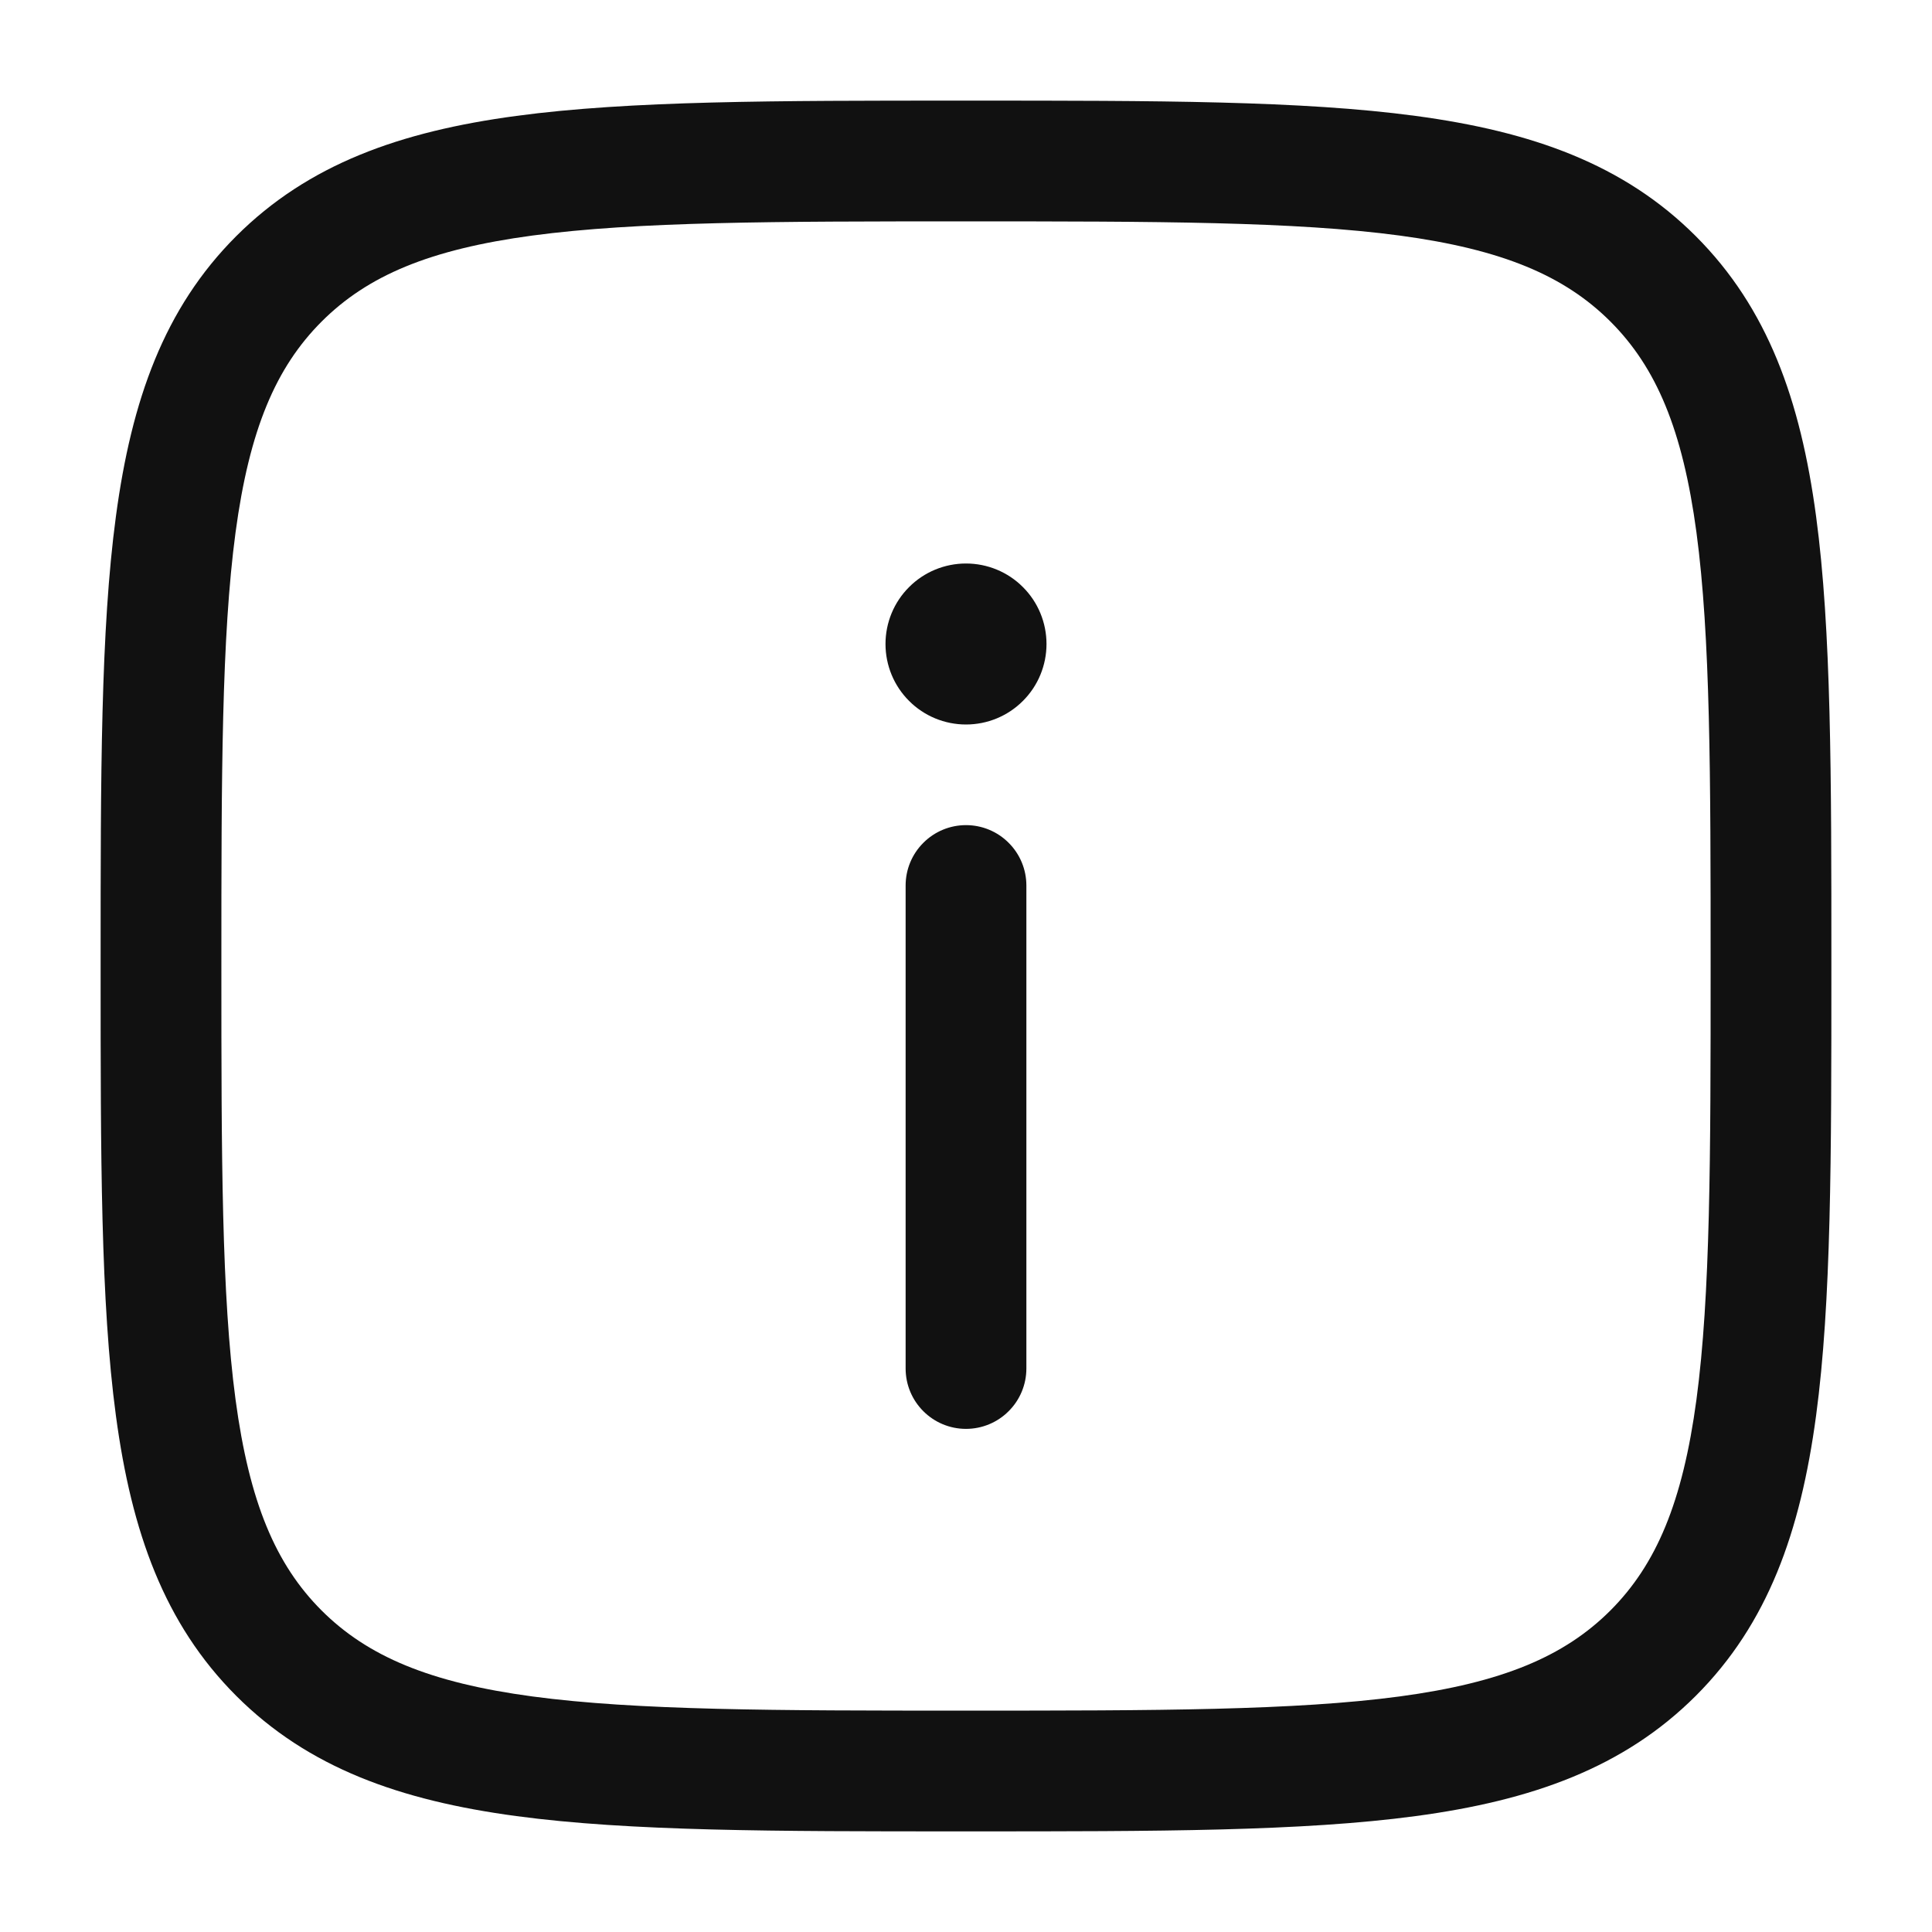
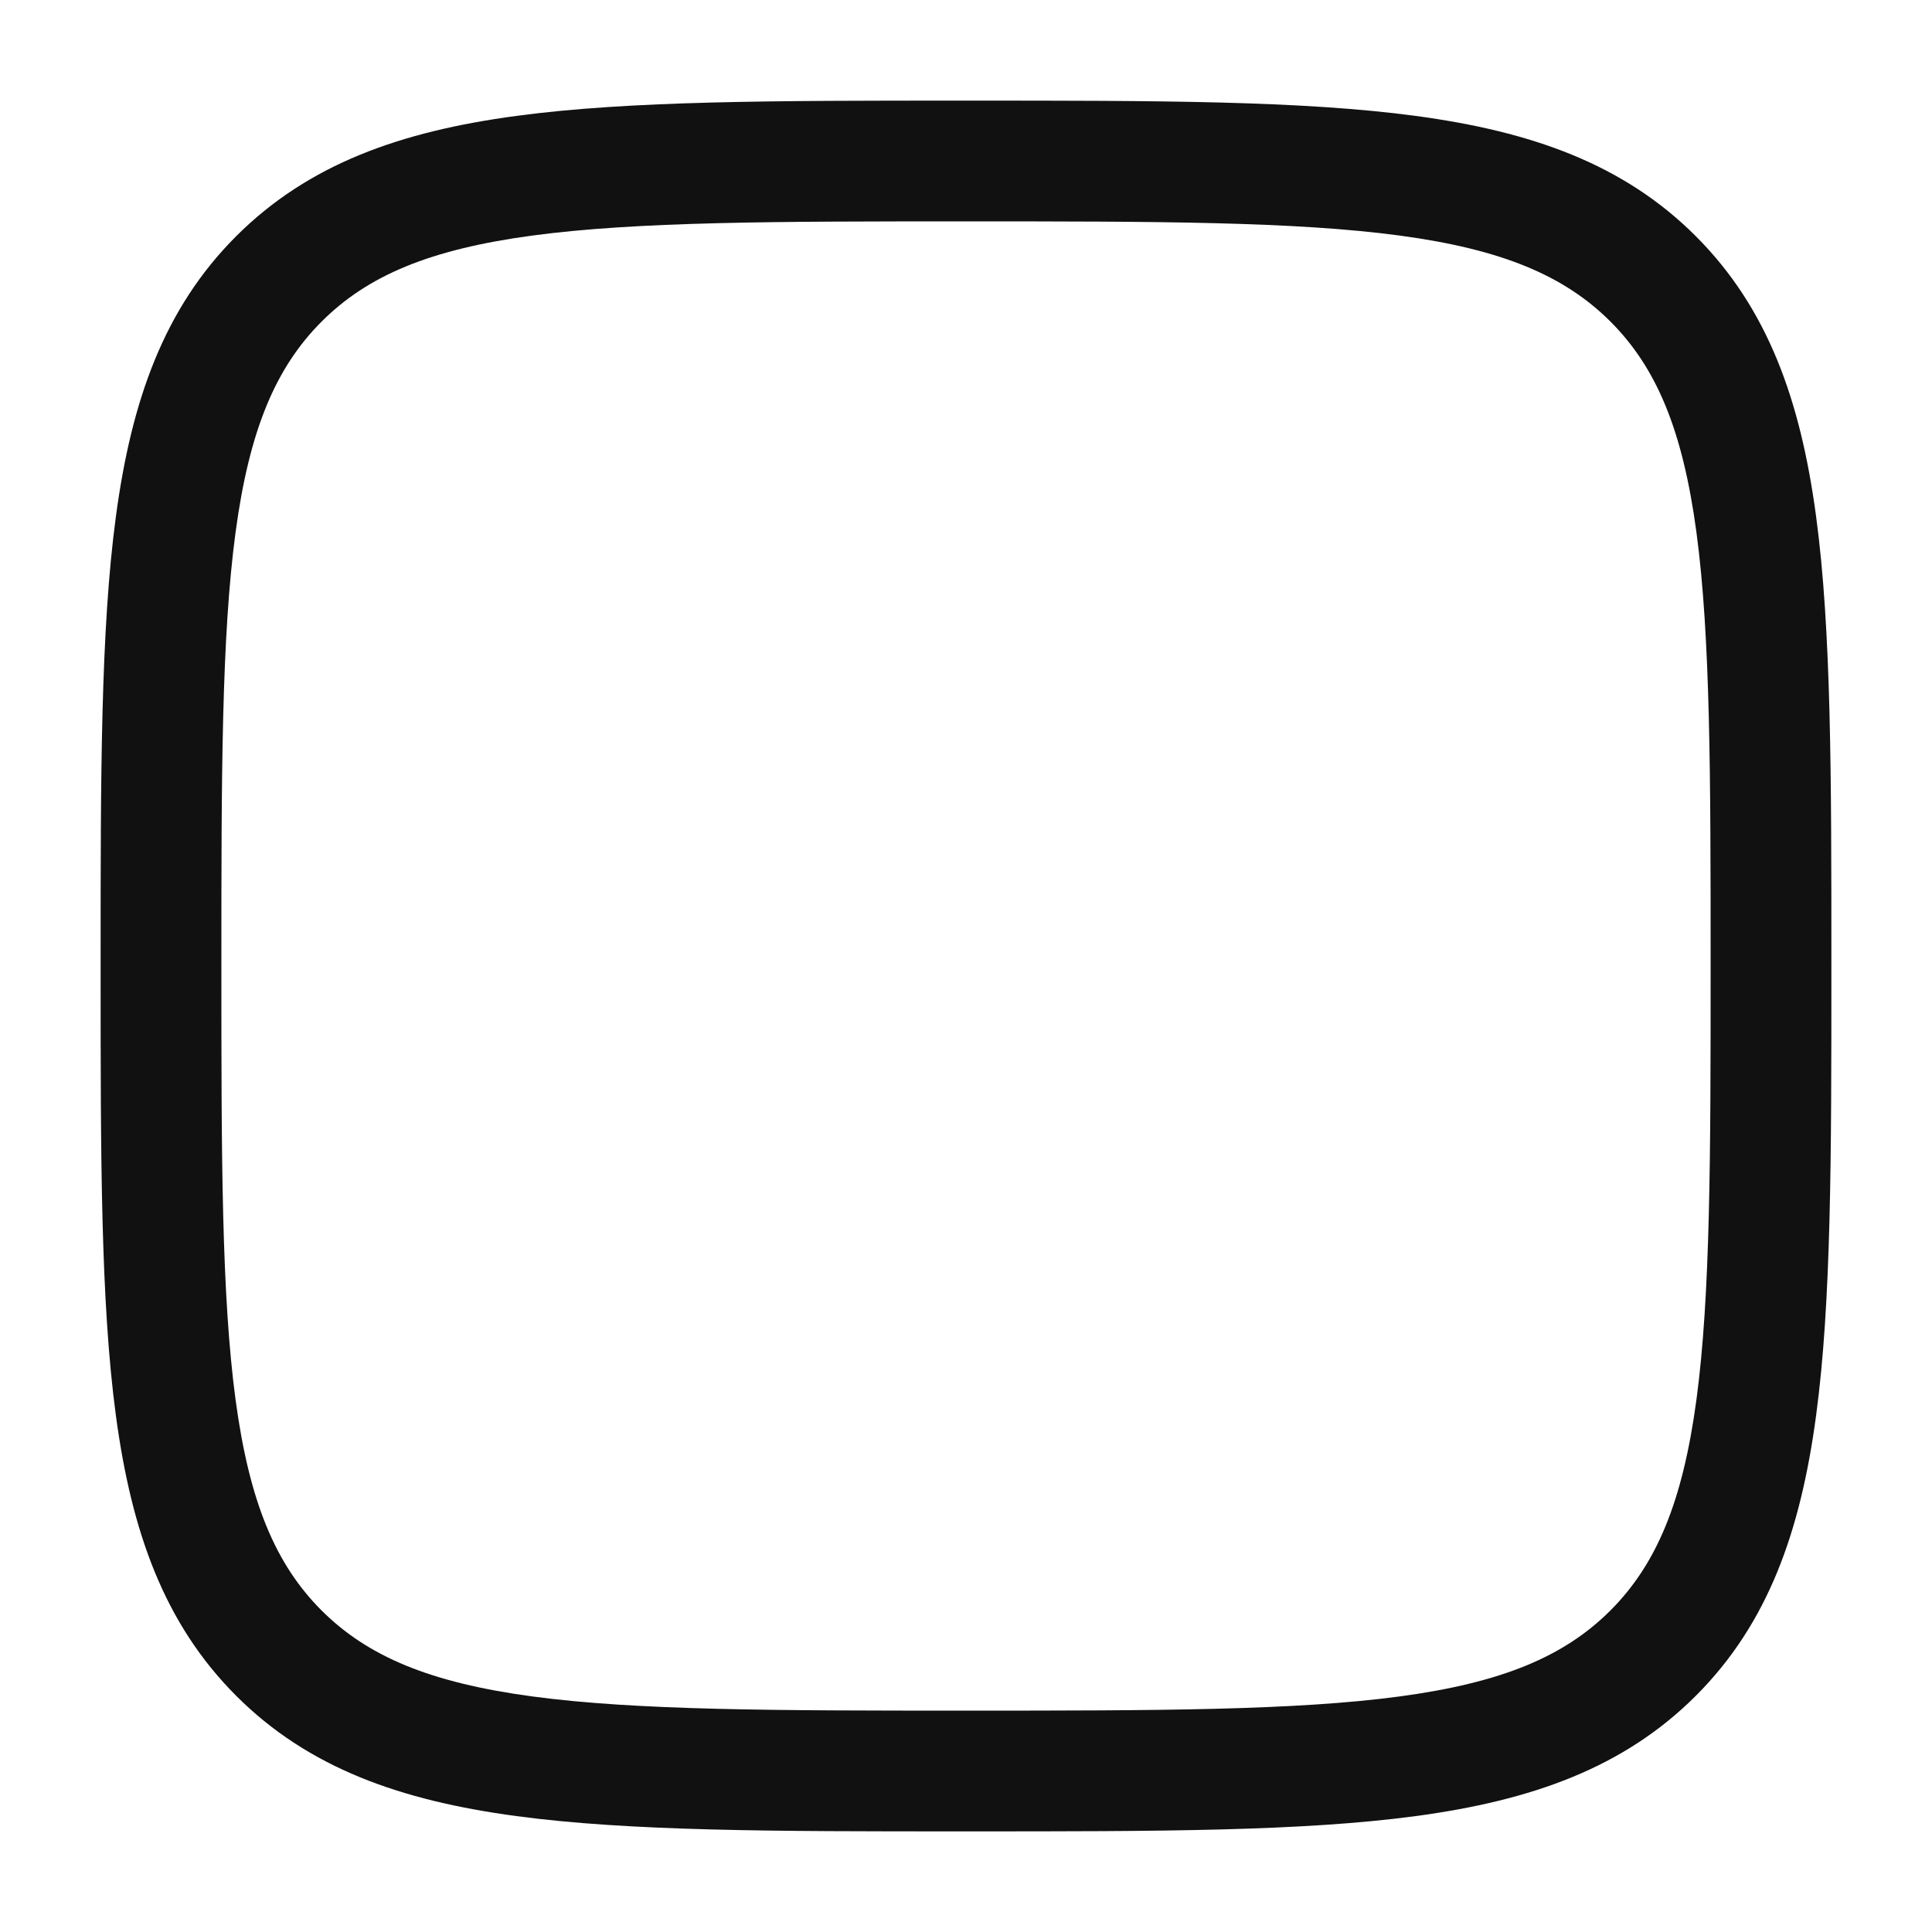
<svg xmlns="http://www.w3.org/2000/svg" width="24" height="24" viewBox="0 0 24 24" fill="none">
  <g id="ICON">
-     <path id="Vector" d="M13 8C13 7.735 12.895 7.48 12.707 7.293C12.52 7.105 12.265 7 12 7C11.735 7 11.48 7.105 11.293 7.293C11.105 7.48 11 7.735 11 8C11 8.265 11.105 8.52 11.293 8.707C11.48 8.895 11.735 9 12 9C12.265 9 12.52 8.895 12.707 8.707C12.895 8.52 13 8.265 13 8ZM12 17.75C12.199 17.75 12.39 17.671 12.53 17.53C12.671 17.39 12.75 17.199 12.75 17V11C12.75 10.801 12.671 10.61 12.53 10.47C12.39 10.329 12.199 10.25 12 10.25C11.801 10.25 11.61 10.329 11.47 10.47C11.329 10.61 11.25 10.801 11.25 11V17C11.25 17.414 11.586 17.75 12 17.75Z" fill="#111111" />
    <path id="Vector_2" fill-rule="evenodd" clip-rule="evenodd" d="M12.057 1.25H11.943C9.634 1.25 7.825 1.25 6.413 1.44C4.969 1.634 3.829 2.04 2.934 2.934C2.039 3.829 1.634 4.969 1.44 6.414C1.25 7.825 1.25 9.634 1.25 11.943V12.057C1.25 14.366 1.25 16.175 1.44 17.587C1.634 19.031 2.04 20.171 2.934 21.066C3.829 21.961 4.969 22.366 6.414 22.56C7.825 22.75 9.634 22.75 11.943 22.75H12.057C14.366 22.75 16.175 22.75 17.587 22.56C19.031 22.366 20.171 21.96 21.066 21.066C21.961 20.171 22.366 19.031 22.56 17.586C22.75 16.175 22.75 14.366 22.75 12.057V11.943C22.75 9.634 22.75 7.825 22.56 6.413C22.366 4.969 21.96 3.829 21.066 2.934C20.171 2.039 19.031 1.634 17.586 1.44C16.175 1.25 14.366 1.25 12.057 1.25ZM3.995 3.995C4.565 3.425 5.335 3.098 6.614 2.926C7.914 2.752 9.622 2.75 12 2.75C14.378 2.75 16.086 2.752 17.386 2.926C18.665 3.098 19.436 3.426 20.006 3.995C20.575 4.565 20.902 5.335 21.074 6.614C21.248 7.914 21.25 9.622 21.25 12C21.25 14.378 21.248 16.086 21.074 17.386C20.902 18.665 20.574 19.436 20.005 20.006C19.435 20.575 18.665 20.902 17.386 21.074C16.086 21.248 14.378 21.25 12 21.25C9.622 21.25 7.914 21.248 6.614 21.074C5.335 20.902 4.564 20.574 3.994 20.005C3.425 19.435 3.098 18.665 2.926 17.386C2.752 16.086 2.75 14.378 2.75 12C2.75 9.622 2.752 7.914 2.926 6.614C3.098 5.335 3.426 4.565 3.995 3.995Z" fill="#111111" />
  </g>
</svg>